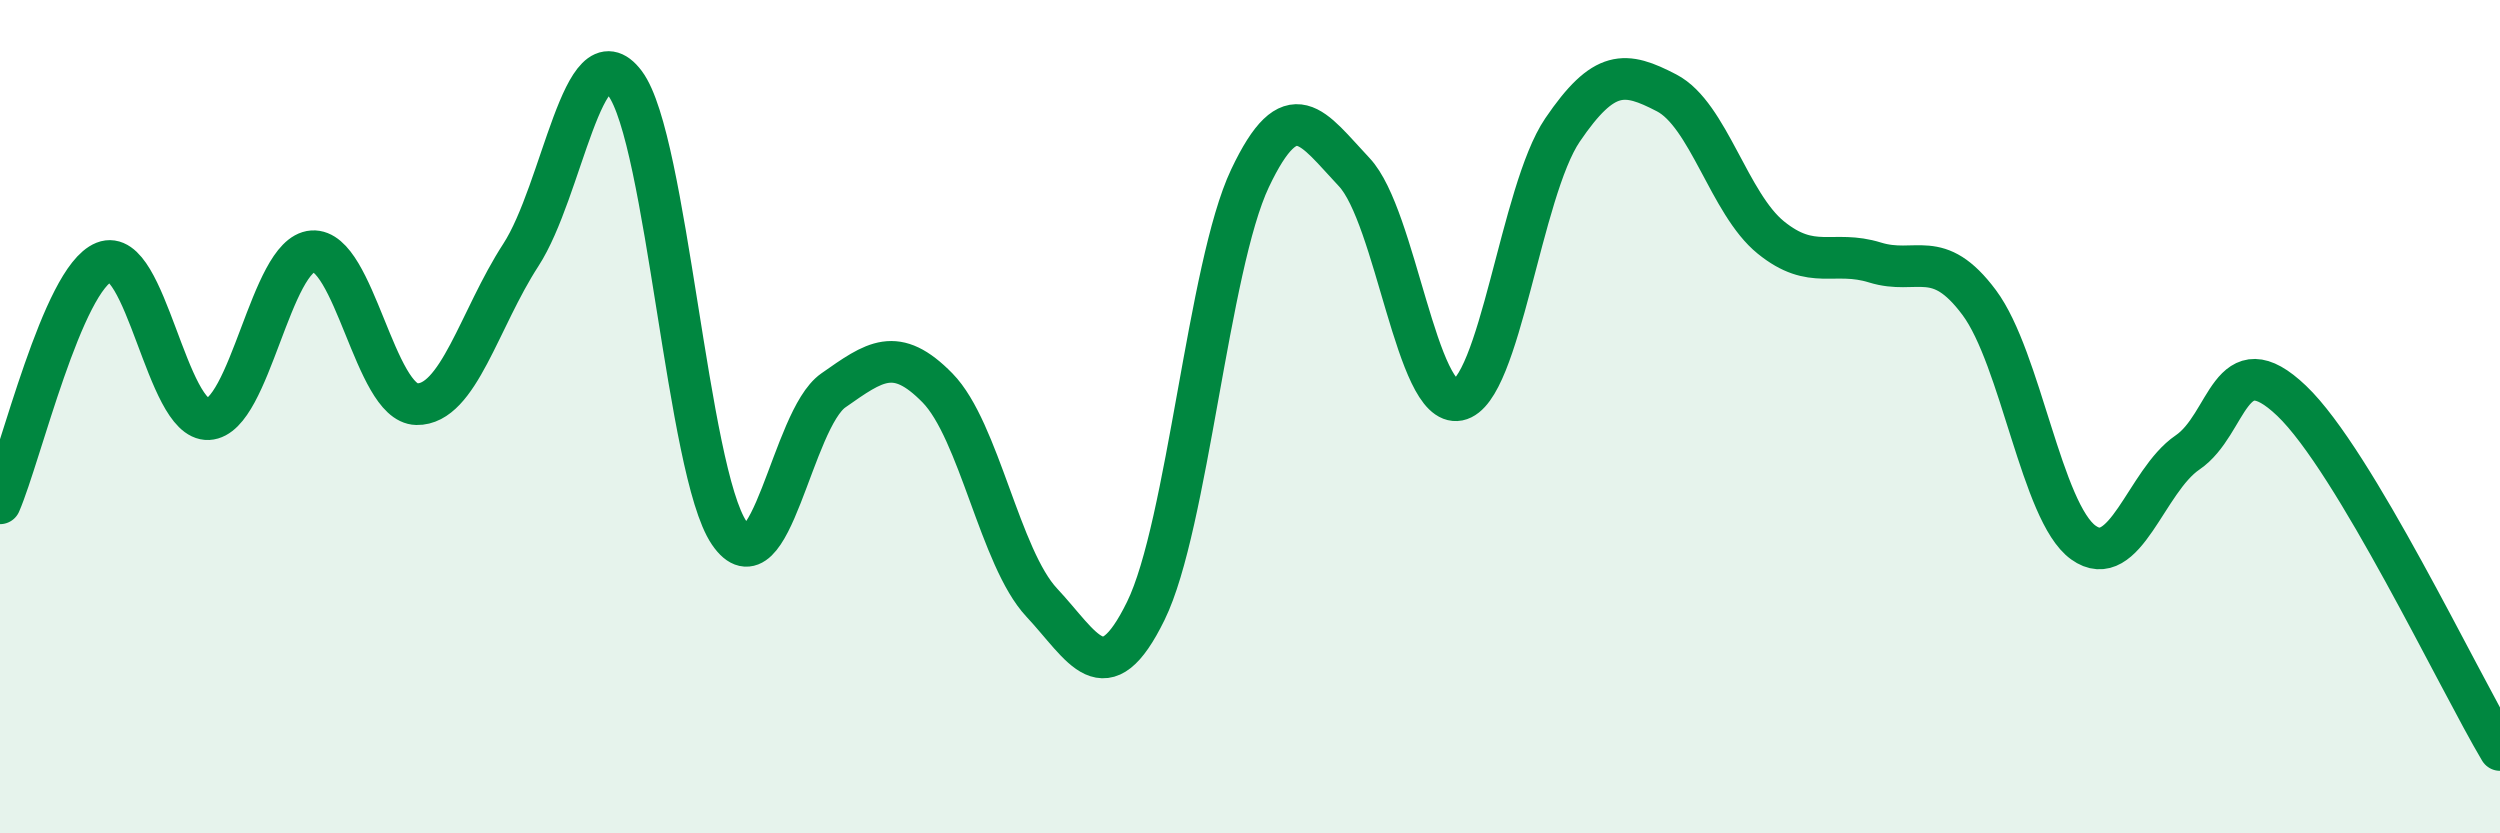
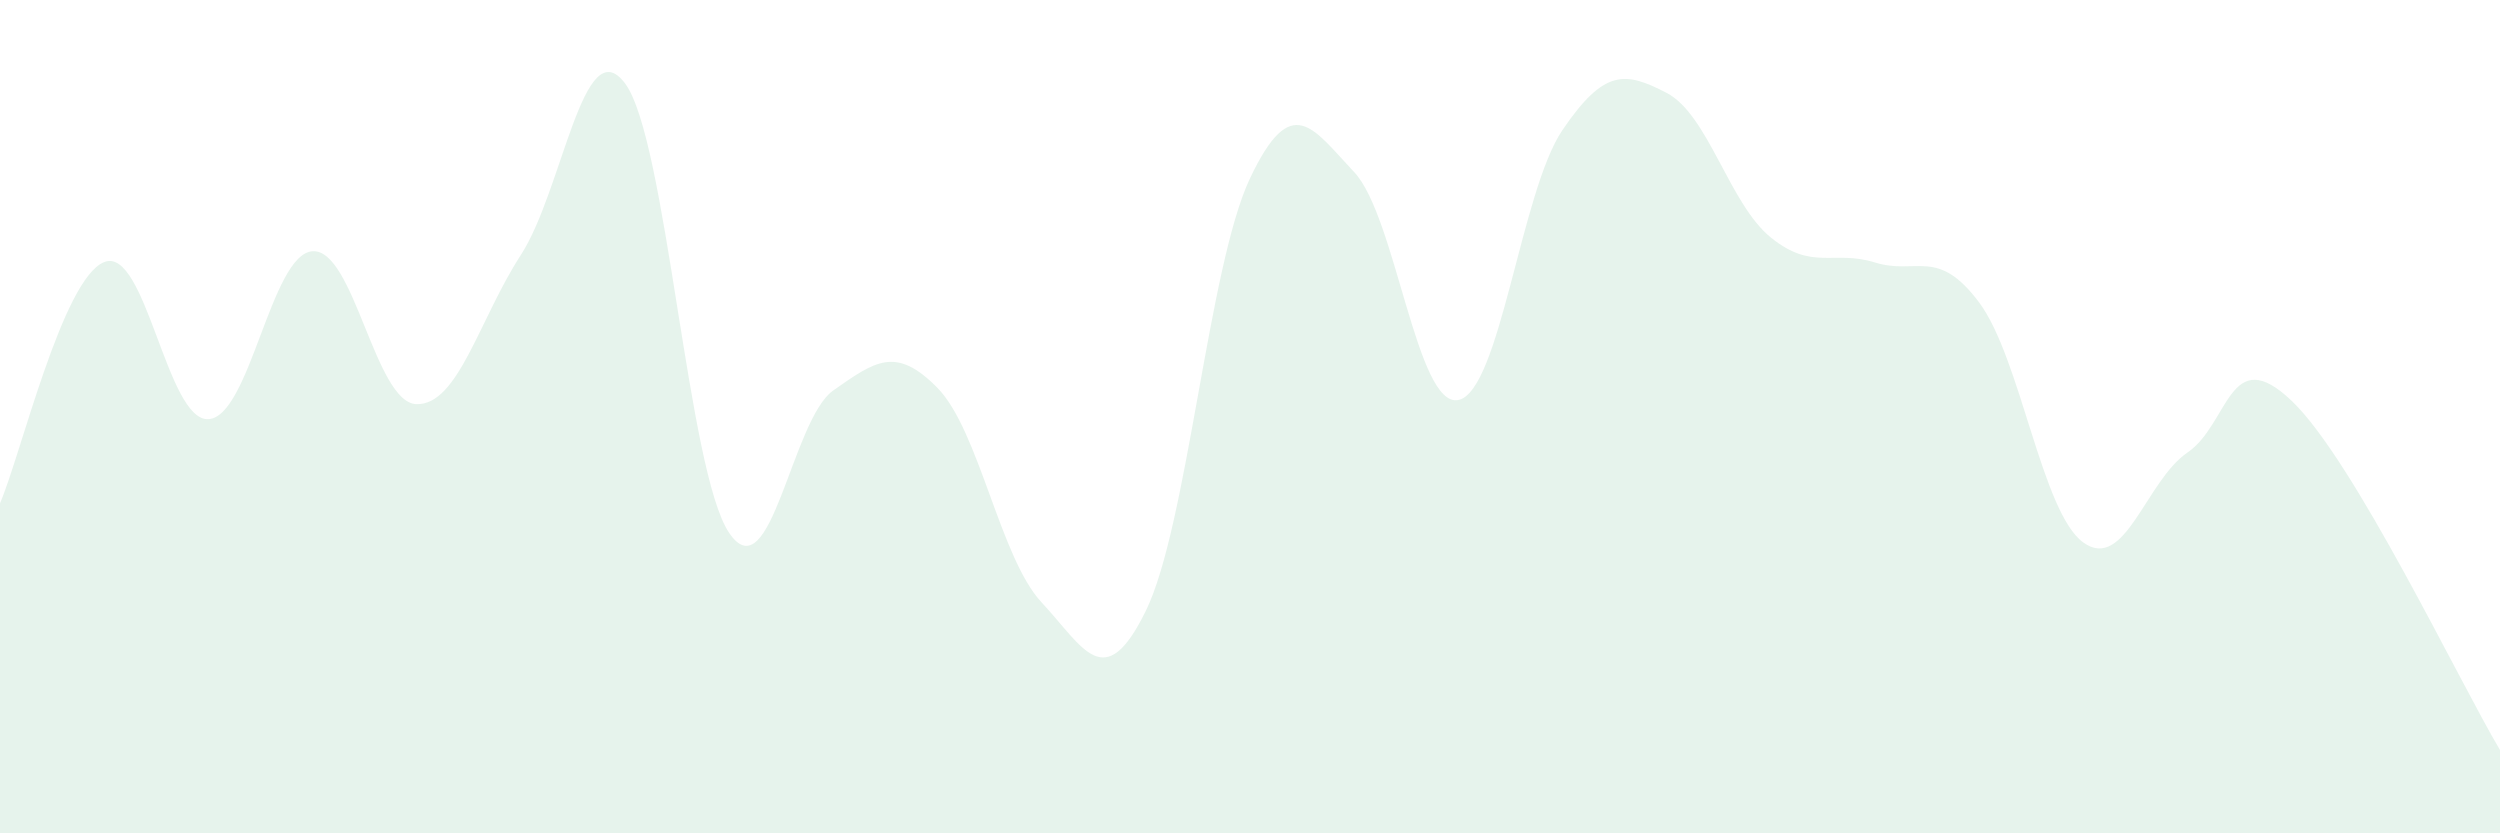
<svg xmlns="http://www.w3.org/2000/svg" width="60" height="20" viewBox="0 0 60 20">
  <path d="M 0,12.08 C 0.5,10.92 1.5,6.69 2.5,6.29 C 3.5,5.89 4,10.11 5,10.06 C 6,10.01 6.5,6.1 7.5,6.03 C 8.5,5.96 9,9.68 10,9.7 C 11,9.72 11.5,7.66 12.5,6.12 C 13.5,4.58 14,0.67 15,2 C 16,3.33 16.5,11.32 17.5,12.79 C 18.5,14.26 19,10.07 20,9.37 C 21,8.67 21.5,8.29 22.5,9.31 C 23.5,10.33 24,13.39 25,14.46 C 26,15.53 26.5,16.7 27.5,14.66 C 28.5,12.62 29,6.39 30,4.28 C 31,2.17 31.5,3.07 32.5,4.13 C 33.5,5.19 34,9.8 35,9.6 C 36,9.4 36.5,4.59 37.5,3.12 C 38.5,1.65 39,1.71 40,2.23 C 41,2.75 41.5,4.89 42.5,5.7 C 43.5,6.51 44,5.99 45,6.3 C 46,6.61 46.5,5.92 47.5,7.26 C 48.5,8.6 49,12.3 50,13.02 C 51,13.74 51.5,11.54 52.5,10.86 C 53.5,10.18 53.5,8.19 55,9.62 C 56.5,11.05 59,16.32 60,18L60 20L0 20Z" fill="#008740" opacity="0.1" stroke-linecap="round" stroke-linejoin="round" />
-   <path d="M 0,12.08 C 0.5,10.92 1.5,6.69 2.5,6.29 C 3.5,5.89 4,10.11 5,10.06 C 6,10.01 6.5,6.1 7.5,6.03 C 8.5,5.96 9,9.68 10,9.7 C 11,9.72 11.5,7.66 12.5,6.12 C 13.5,4.58 14,0.67 15,2 C 16,3.33 16.5,11.32 17.5,12.79 C 18.5,14.26 19,10.07 20,9.37 C 21,8.67 21.5,8.29 22.5,9.31 C 23.5,10.33 24,13.39 25,14.46 C 26,15.53 26.5,16.7 27.5,14.66 C 28.5,12.62 29,6.39 30,4.28 C 31,2.17 31.5,3.07 32.5,4.13 C 33.5,5.19 34,9.8 35,9.6 C 36,9.4 36.5,4.59 37.5,3.12 C 38.5,1.65 39,1.71 40,2.23 C 41,2.75 41.5,4.89 42.5,5.7 C 43.5,6.51 44,5.99 45,6.3 C 46,6.61 46.5,5.92 47.5,7.26 C 48.5,8.6 49,12.3 50,13.02 C 51,13.74 51.5,11.54 52.5,10.86 C 53.5,10.18 53.5,8.19 55,9.62 C 56.5,11.05 59,16.32 60,18" stroke="#008740" stroke-width="1" fill="none" stroke-linecap="round" stroke-linejoin="round" />
</svg>